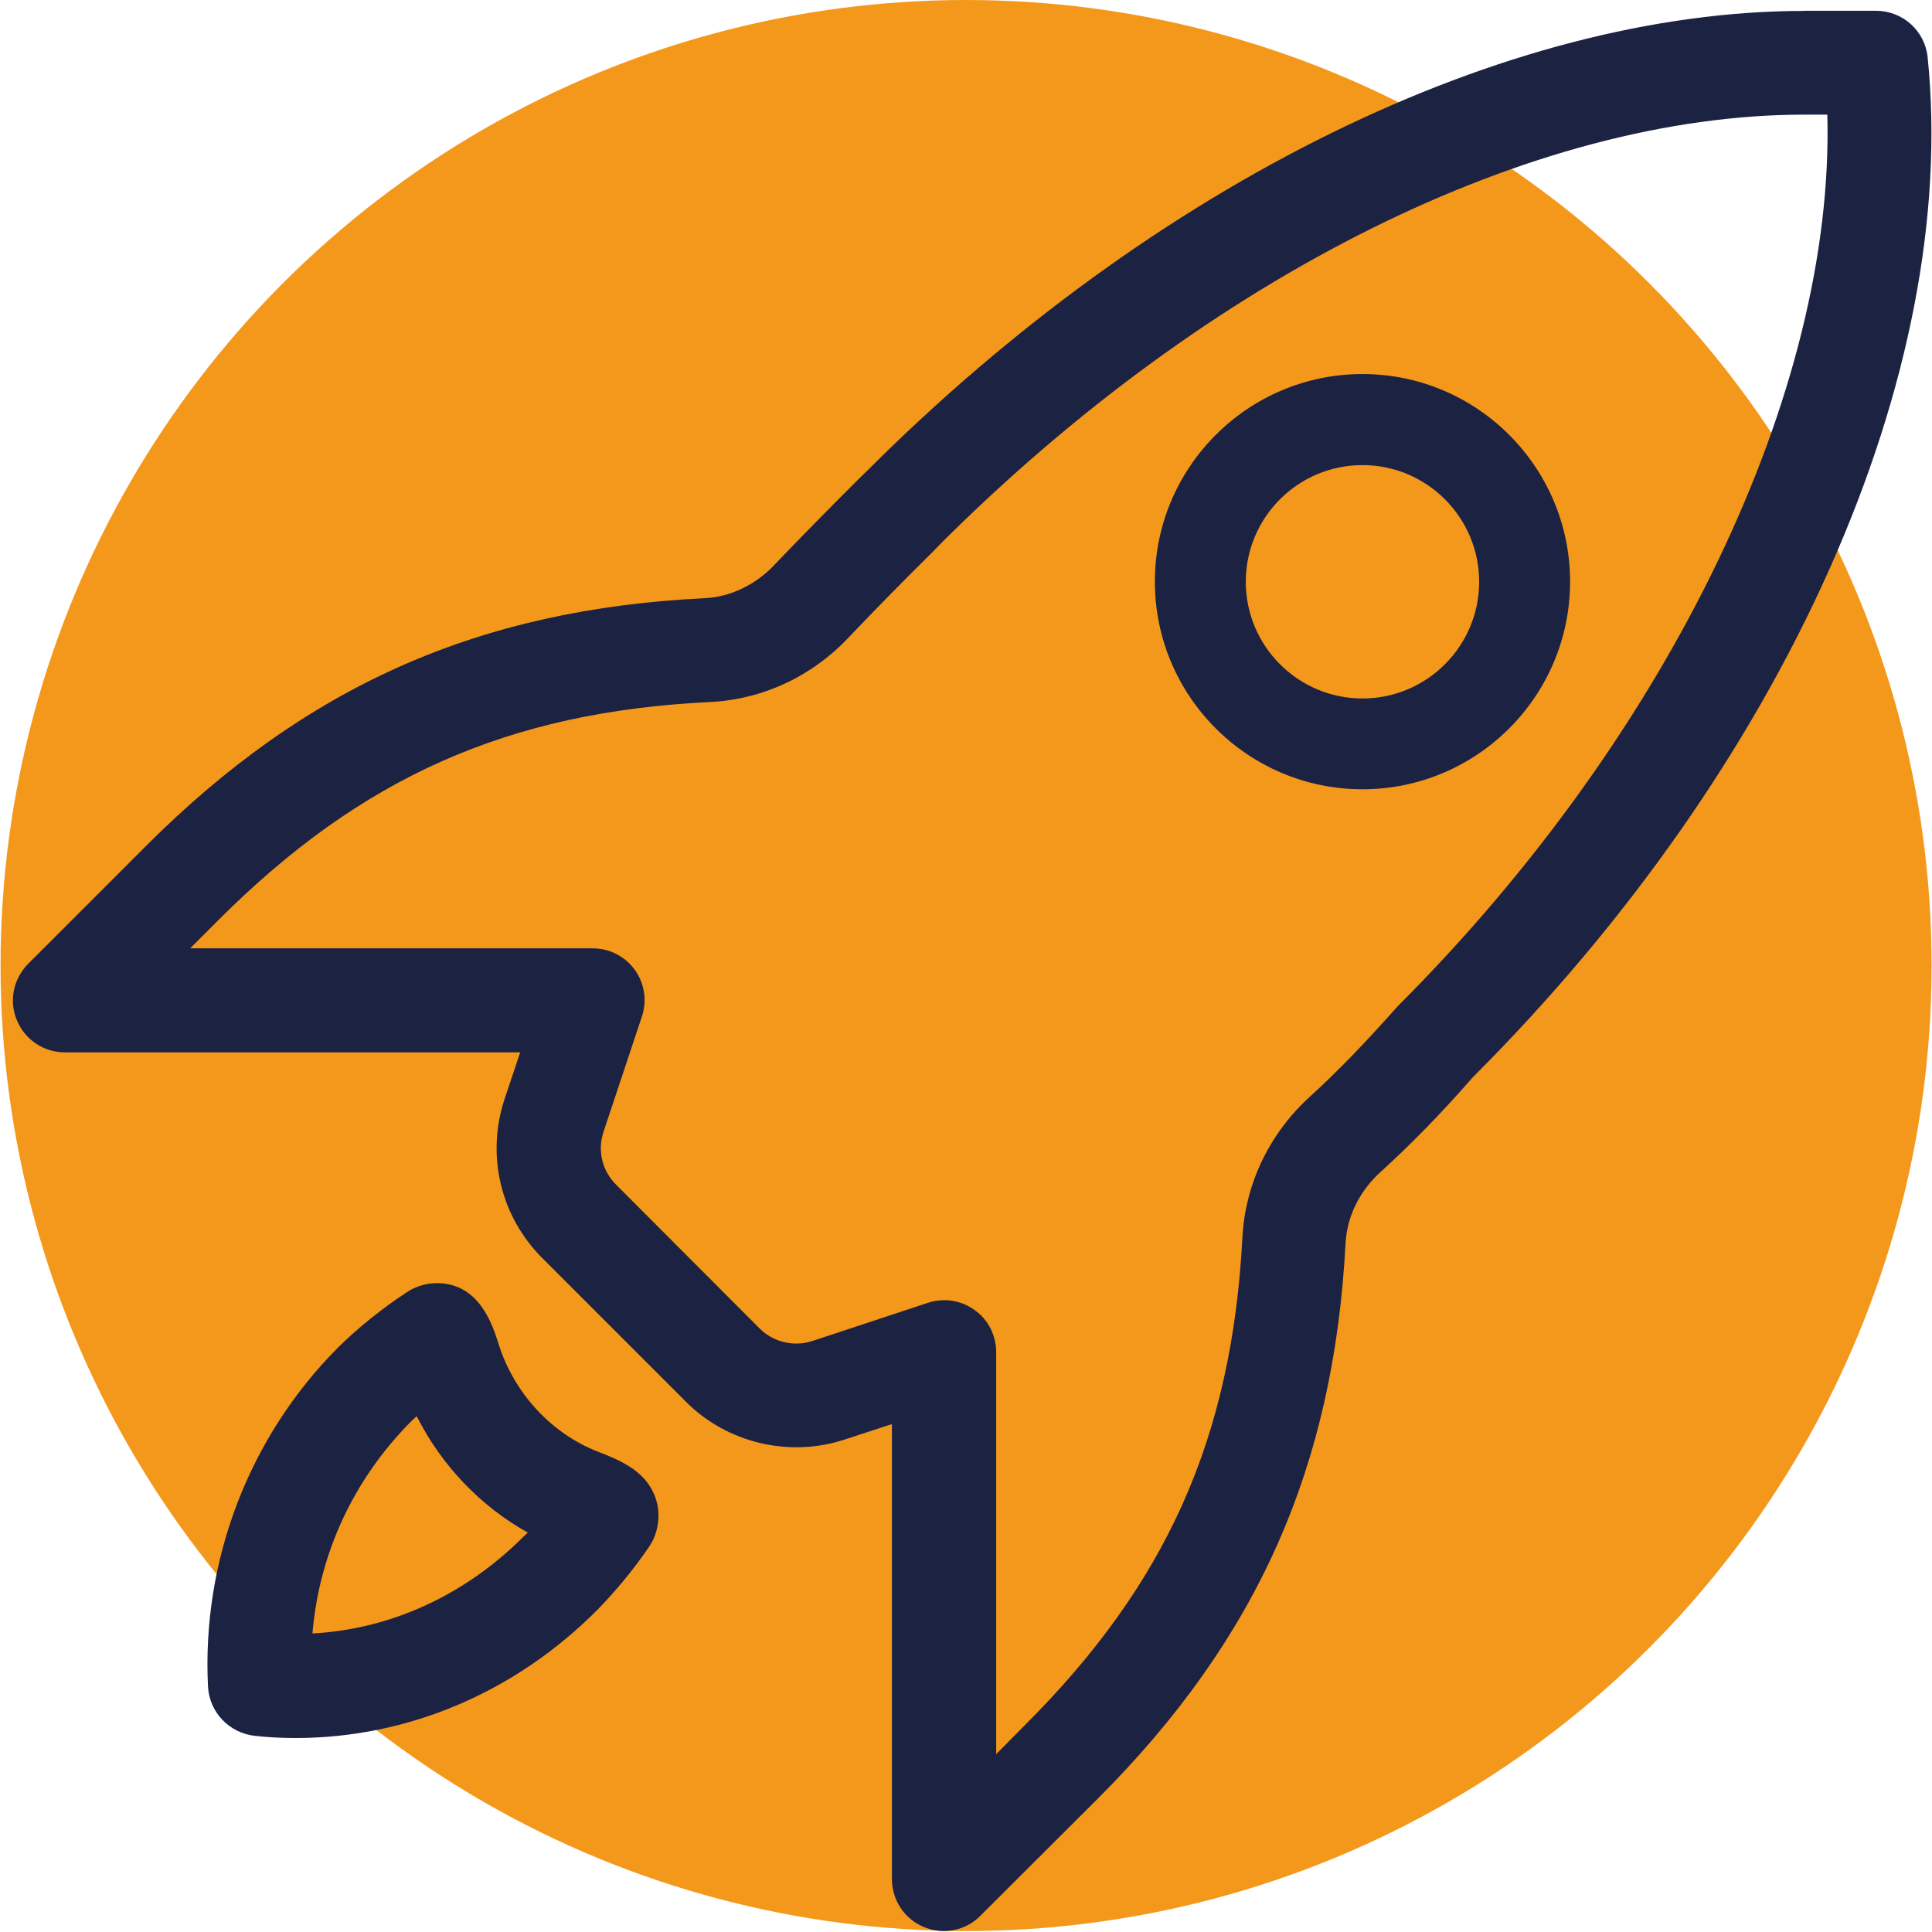
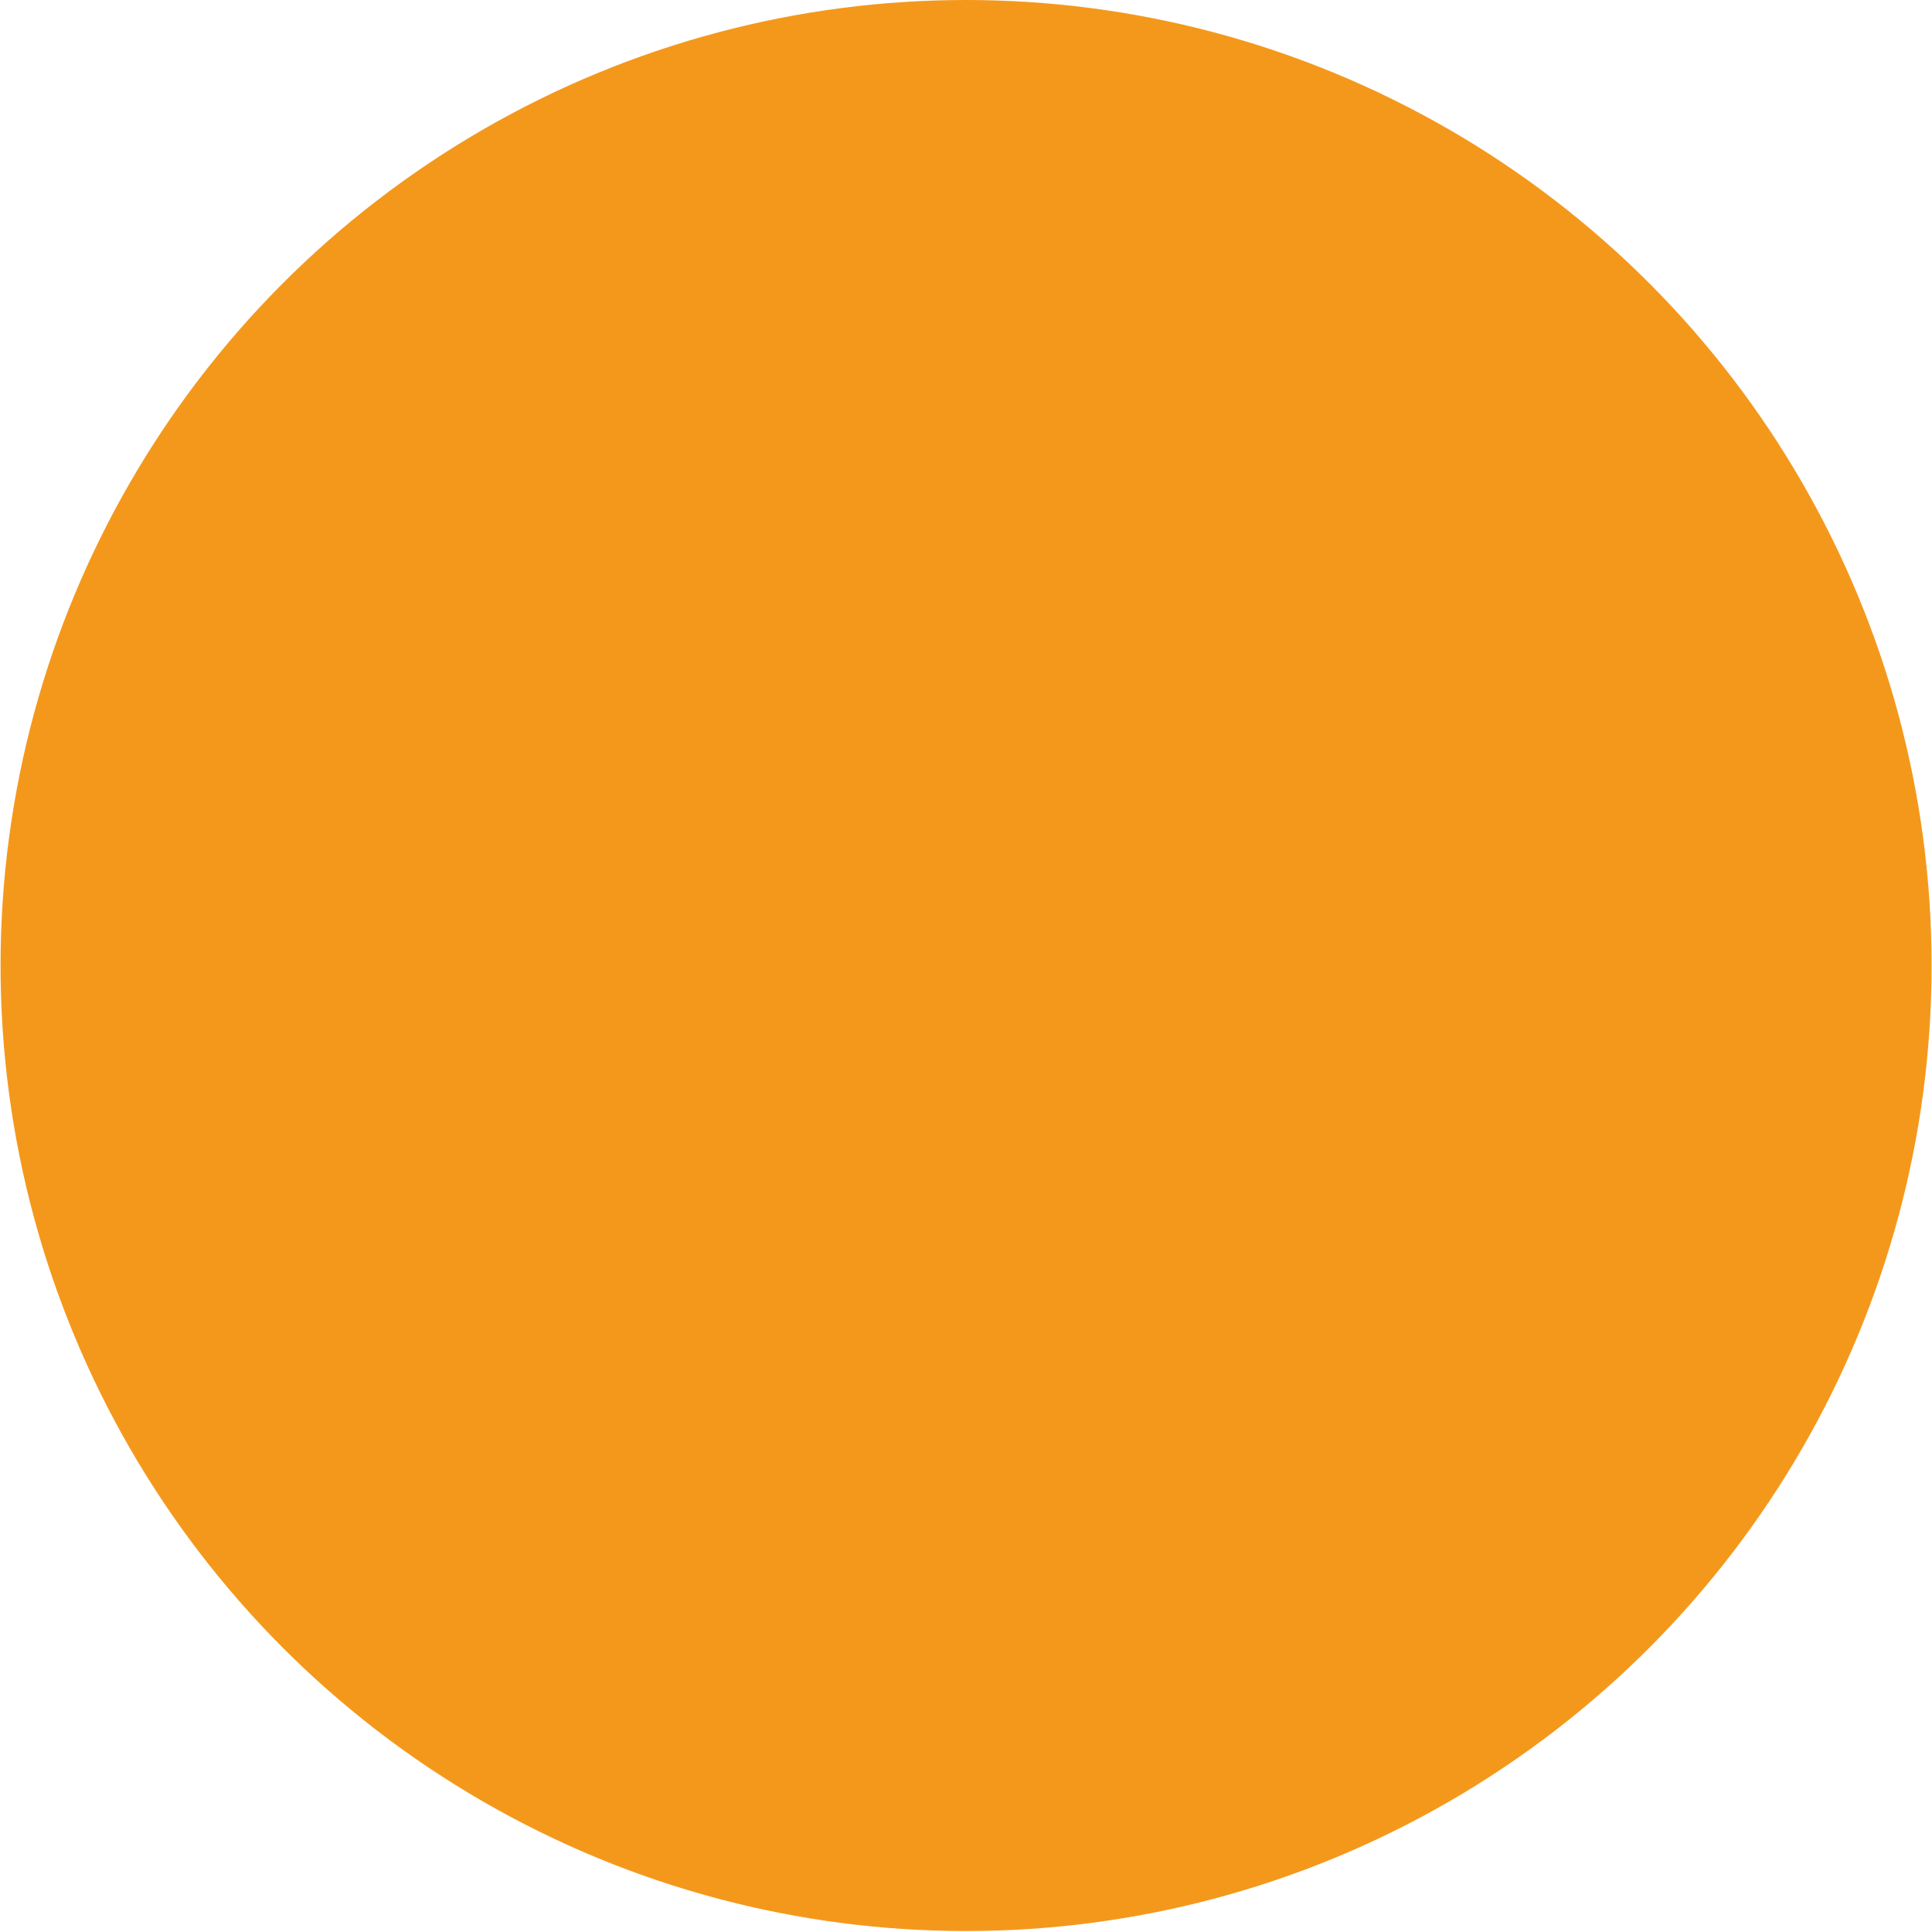
<svg xmlns="http://www.w3.org/2000/svg" version="1.1" id="Ex_1" x="0px" y="0px" viewBox="0 0 1417.3 1417.3" style="enable-background:new 0 0 1417.3 1417.3;" xml:space="preserve">
  <style type="text/css"> .st0{fill:#F4981C;} .st1{fill:#1C2242;} </style>
  <circle class="st0" cx="708.7" cy="708.3" r="708.3" />
-   <path class="st1" d="M1323.8,8C1104.6,8,847.4,134.1,636,345.5l-5.3,5.1c-21.7,21.7-42.1,42.3-63,64.2c-13.6,14.3-32,23.1-50.5,24 c-166.2,8.1-292.7,64.4-410.4,182.1L20.7,707c-10.9,10.9-14.3,27.3-8.3,41.5c5.9,14.3,19.8,23.5,35.2,23.5h334l-11.4,34.1 c-13.7,41.3-3.1,86.1,27.6,116.8l105.4,105.4c30.2,30.4,76.2,41.2,116.8,27.6l34.3-11.2v333.8c0,15.3,9.2,29.3,23.4,35.1 c4.8,2,9.7,3,14.7,3c9.8,0,19.6-3.9,26.8-11.2l86.1-85.9c116.9-116.9,173.1-242.8,181.8-407.6c1.1-19.5,10.1-37.9,25.4-51.9 c21.8-19.8,43.5-41.8,68.1-69.9c229.4-229.2,357.1-516,333.5-748.1c-2-19.5-18.4-34.1-37.9-34.1h-52.5V8z M1323.8,84.1h16.7 c5.5,201.6-114.6,453.6-315.1,654c-24.3,27.4-44,47.7-63.8,65.8c-30.4,27.4-48.2,64.6-50.2,104.3c-7.8,146.7-55.5,253.5-159.7,357.5 l-20.9,21.1V991.9c0-12.3-5.9-23.9-15.9-30.9c-6.5-4.8-14.5-7.2-22.1-7.2c-4.2,0-8.1,0.6-12,1.9l-84.4,27.9c-13.6,4.7-29,1.1-39.1-9 L452,869.1c-10.3-10.3-13.9-25.1-9.2-39l28.1-84.4c3.9-11.5,1.9-24.3-5.1-34.1c-7.2-10-18.7-15.9-30.9-15.9H139.5l20.9-20.9 C265.2,570.1,372.8,522.2,520.8,515c38.7-1.9,74.8-18.7,102-47.6c20.4-21.5,40.2-41.5,61.6-62.7l5.1-5.3 C887.2,201.9,1124.4,84.1,1323.8,84.1z M999.5,274.4c-84,0-152.3,68.3-152.3,152.3s68.3,152.3,152.3,152.3s152.3-68.3,152.3-152.3 S1083.5,274.4,999.5,274.4z M999.5,341.2c47.2,0,85.6,38.4,85.6,85.6s-38.4,85.6-85.6,85.6c-47.2,0-85.6-38.4-85.6-85.6 S952.2,341.2,999.5,341.2z M320.4,941.3c-7.5,0-15.4,2.3-21.7,6.5c-18.4,12-36.3,26.5-50.4,40.4c-65.5,65.6-100.4,156.4-95.7,249.3 c1.1,18.7,15.6,33.8,34.3,35.9c9.8,1.1,19.8,1.6,29.8,1.6c82.2,0,160.8-33.2,221.1-93.6c13.1-13.3,27-29.9,38.7-47.2 c6.4-9.5,8.3-23.1,4.8-34c-6.2-20-24.3-28.2-42.3-35.1c-34.3-13.3-61.6-42.7-73.1-78.7C361.3,971.7,351.6,941.3,320.4,941.3z M305.7,1038.9c18.1,36,46.8,66.1,81.5,85.4c-1.2,1.1-2.2,2-3.3,3.1c-42.9,42.9-97.3,67.8-154.7,70.9c5-59.1,30.4-113.5,73-156.2 C303.3,1041.1,304.5,1040.2,305.7,1038.9z" />
</svg>